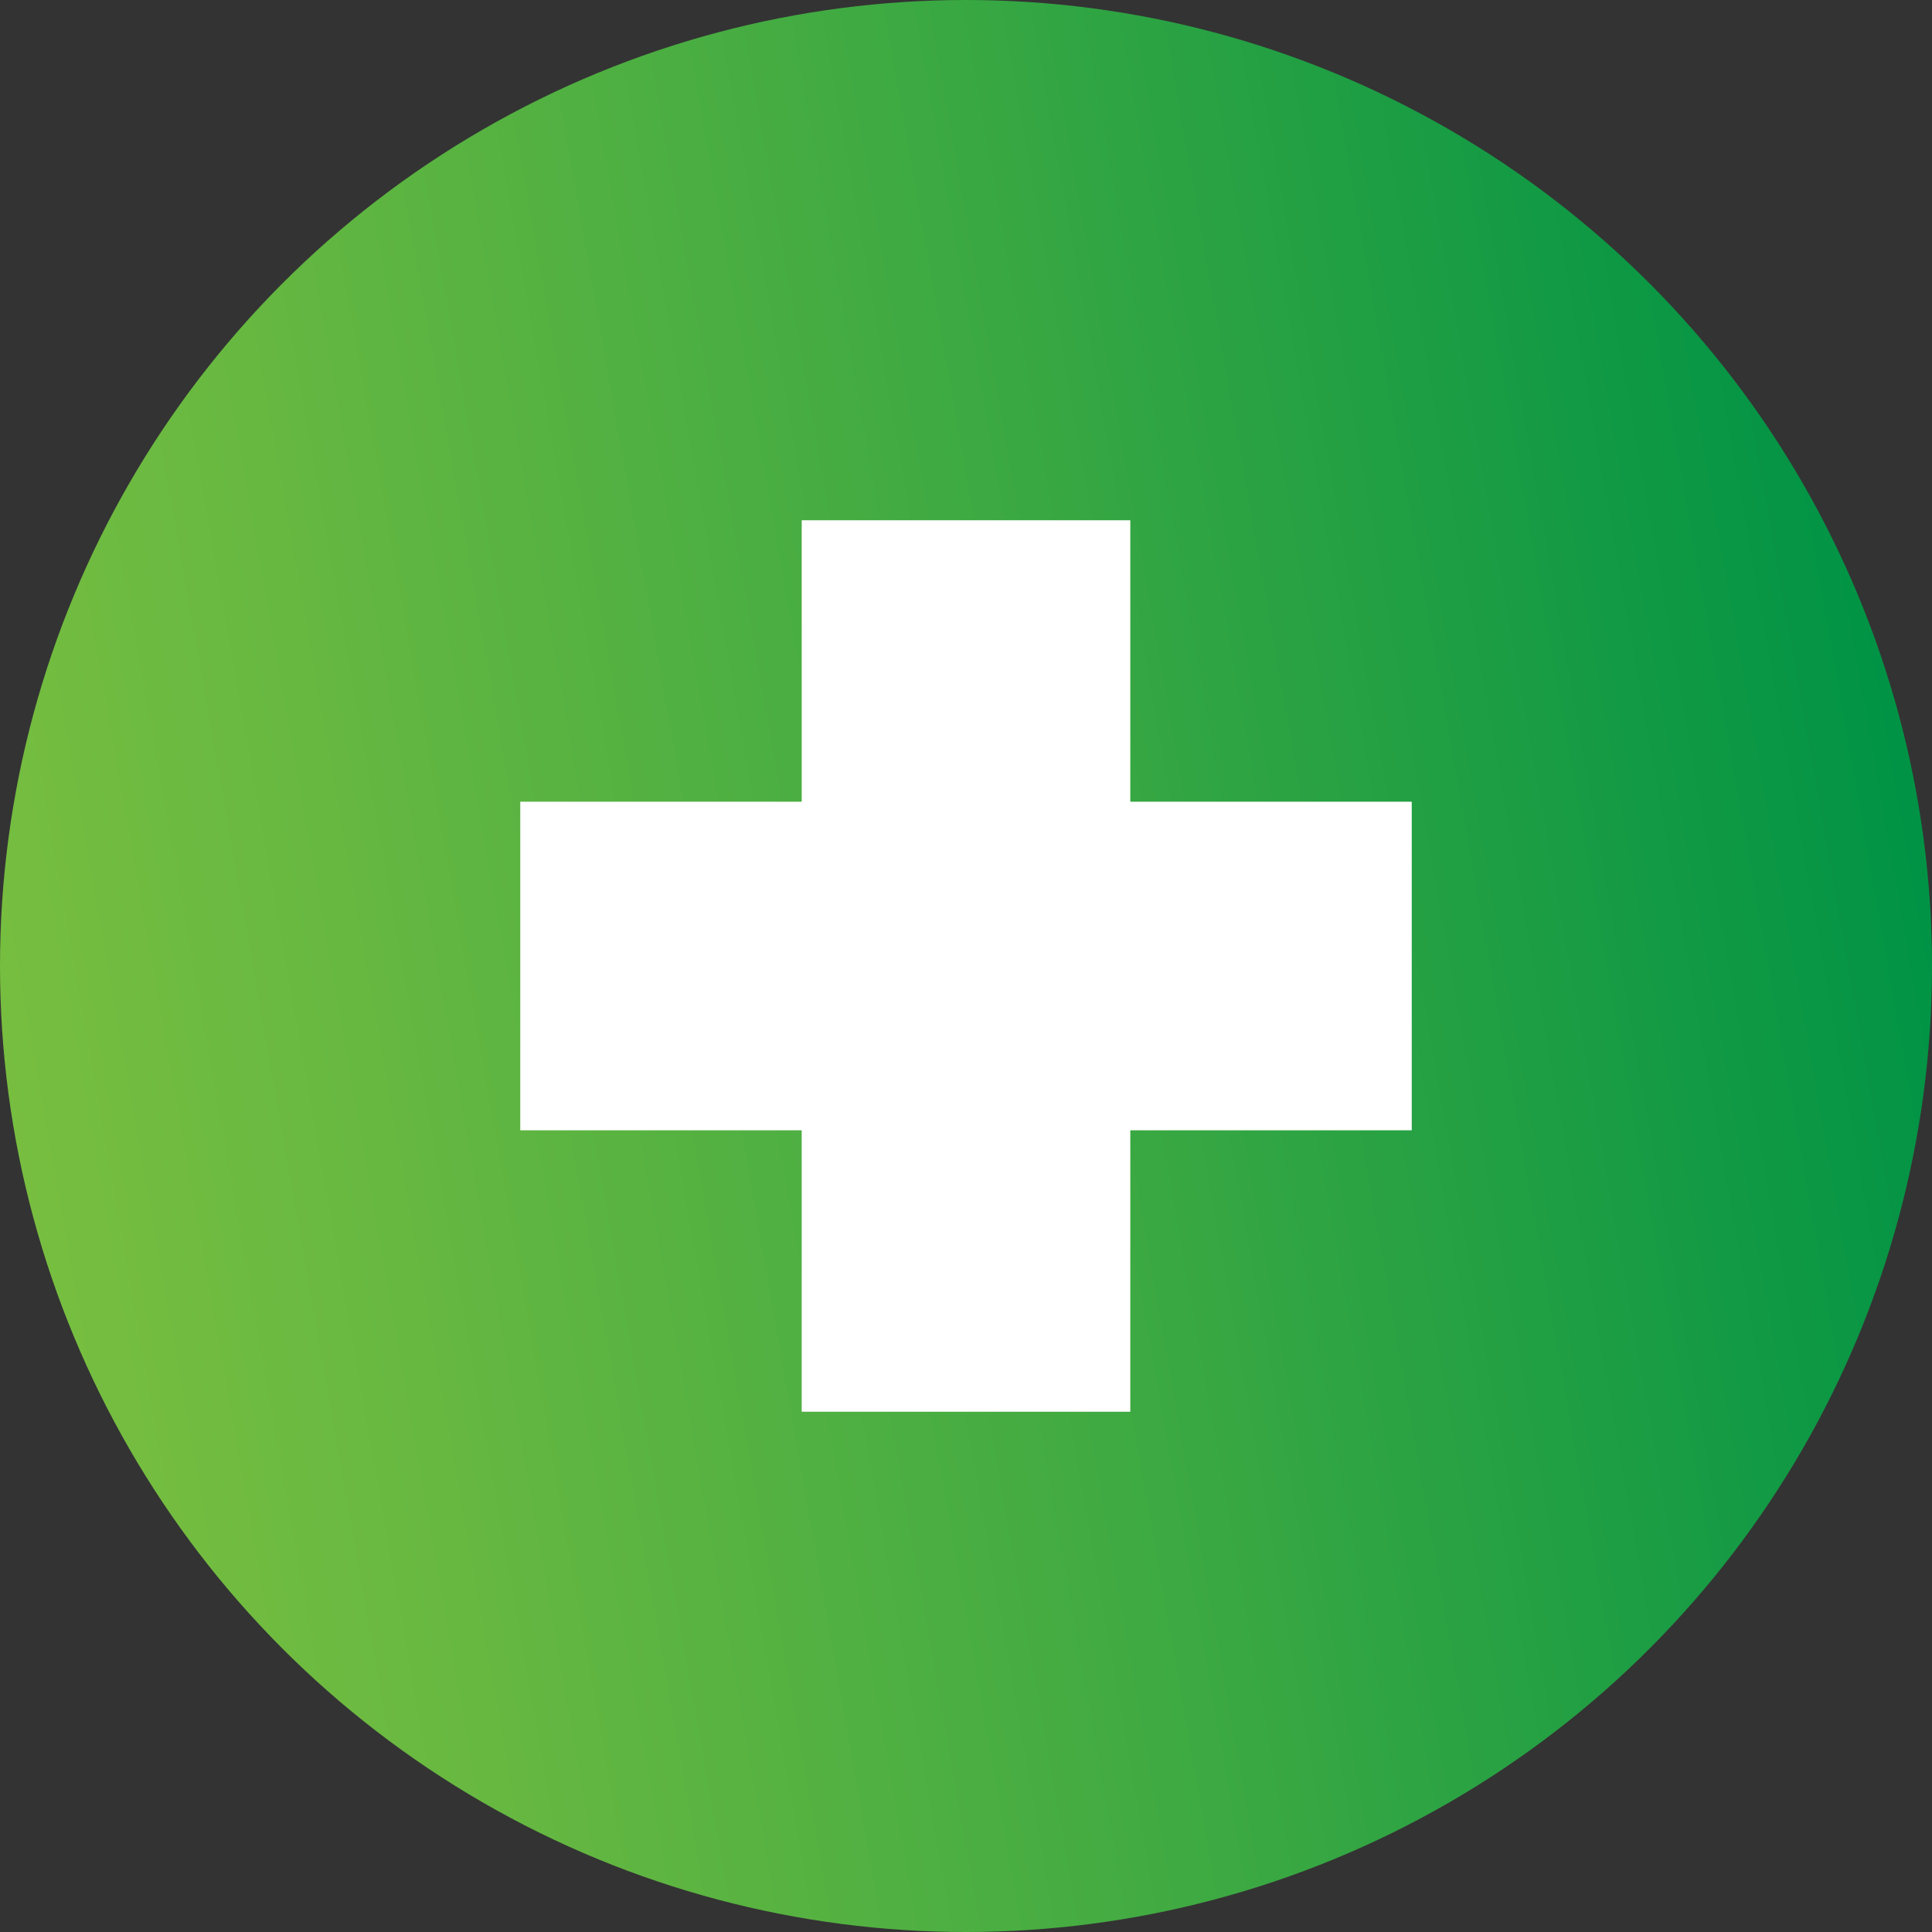
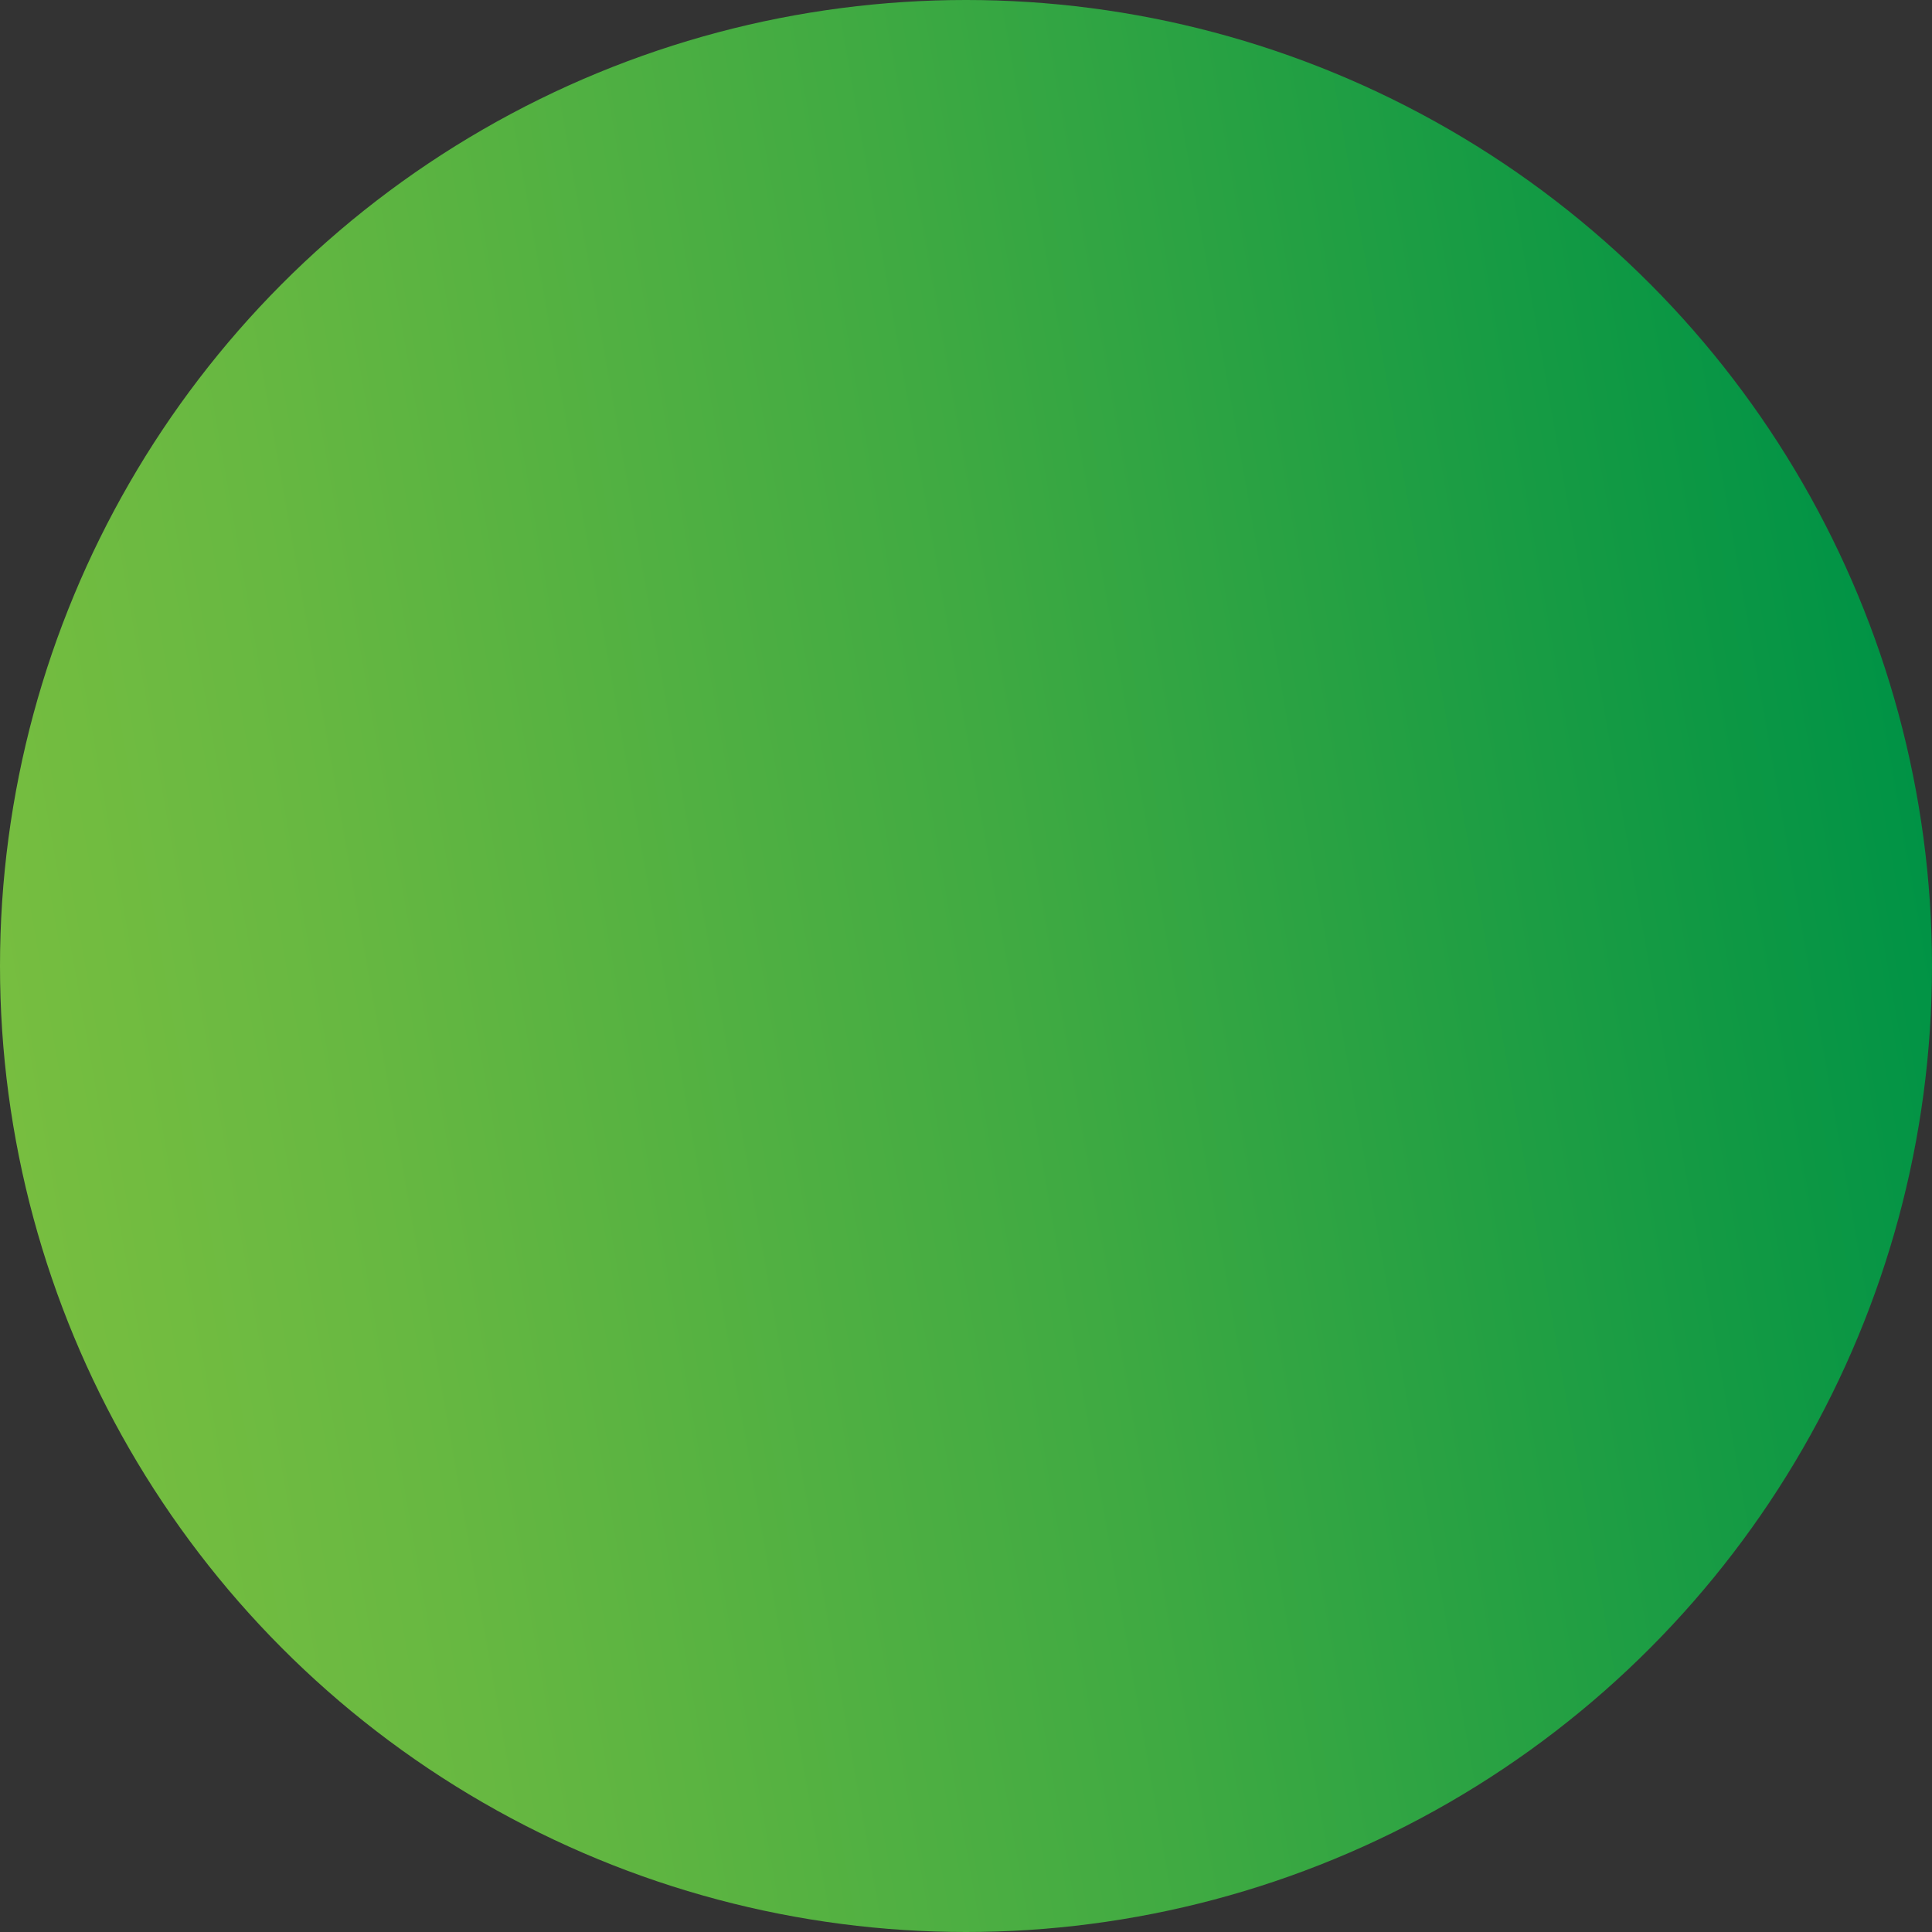
<svg xmlns="http://www.w3.org/2000/svg" version="1.1" x="0px" y="0px" viewBox="0 0 127 127" style="enable-background:new 0 0 127 127;" xml:space="preserve">
  <rect x="0" y="0" width="127" height="127" fill="#333333" stroke="none" />
  <style type="text/css">
	.st0{fill:url(#SVGID_1_);}
	.st1{fill:url(#SVGID_2_);}
	.st2{fill:url(#SVGID_3_);}
	.st3{fill:url(#SVGID_4_);}
	.st4{fill:url(#SVGID_5_);}
	.st5{fill:url(#SVGID_6_);}
	.st6{fill:none;stroke:#FFFFFF;stroke-width:2.745;stroke-linecap:round;stroke-linejoin:round;}
	.st7{fill:#FFFFFF;}
</style>
  <g id="Layer_1">
    <linearGradient id="SVGID_1_" gradientUnits="userSpaceOnUse" x1="0.954" y1="53.471" x2="126.046" y2="75.528" gradientTransform="matrix(1 0 0 -1 0 128)">
      <stop offset="0" style="stop-color:#77BE40" />
      <stop offset="0.182" style="stop-color:#67B841" />
      <stop offset="0.534" style="stop-color:#3FAA42" />
      <stop offset="1" style="stop-color:#009345" />
    </linearGradient>
    <circle class="st0" cx="63.5" cy="63.5" r="63.5" />
  </g>
  <g id="industrial">
</g>
  <g id="transportation">
</g>
  <g id="hvac">
-     <polygon class="st7" points="92.8,52.7 74.3,52.7 74.3,34.2 52.7,34.2 52.7,52.7 34.2,52.7 34.2,74.3 52.7,74.3 52.7,92.8    74.3,92.8 74.3,74.3 92.8,74.3  " />
-   </g>
+     </g>
  <g id="forensic-acoustics">
</g>
</svg>